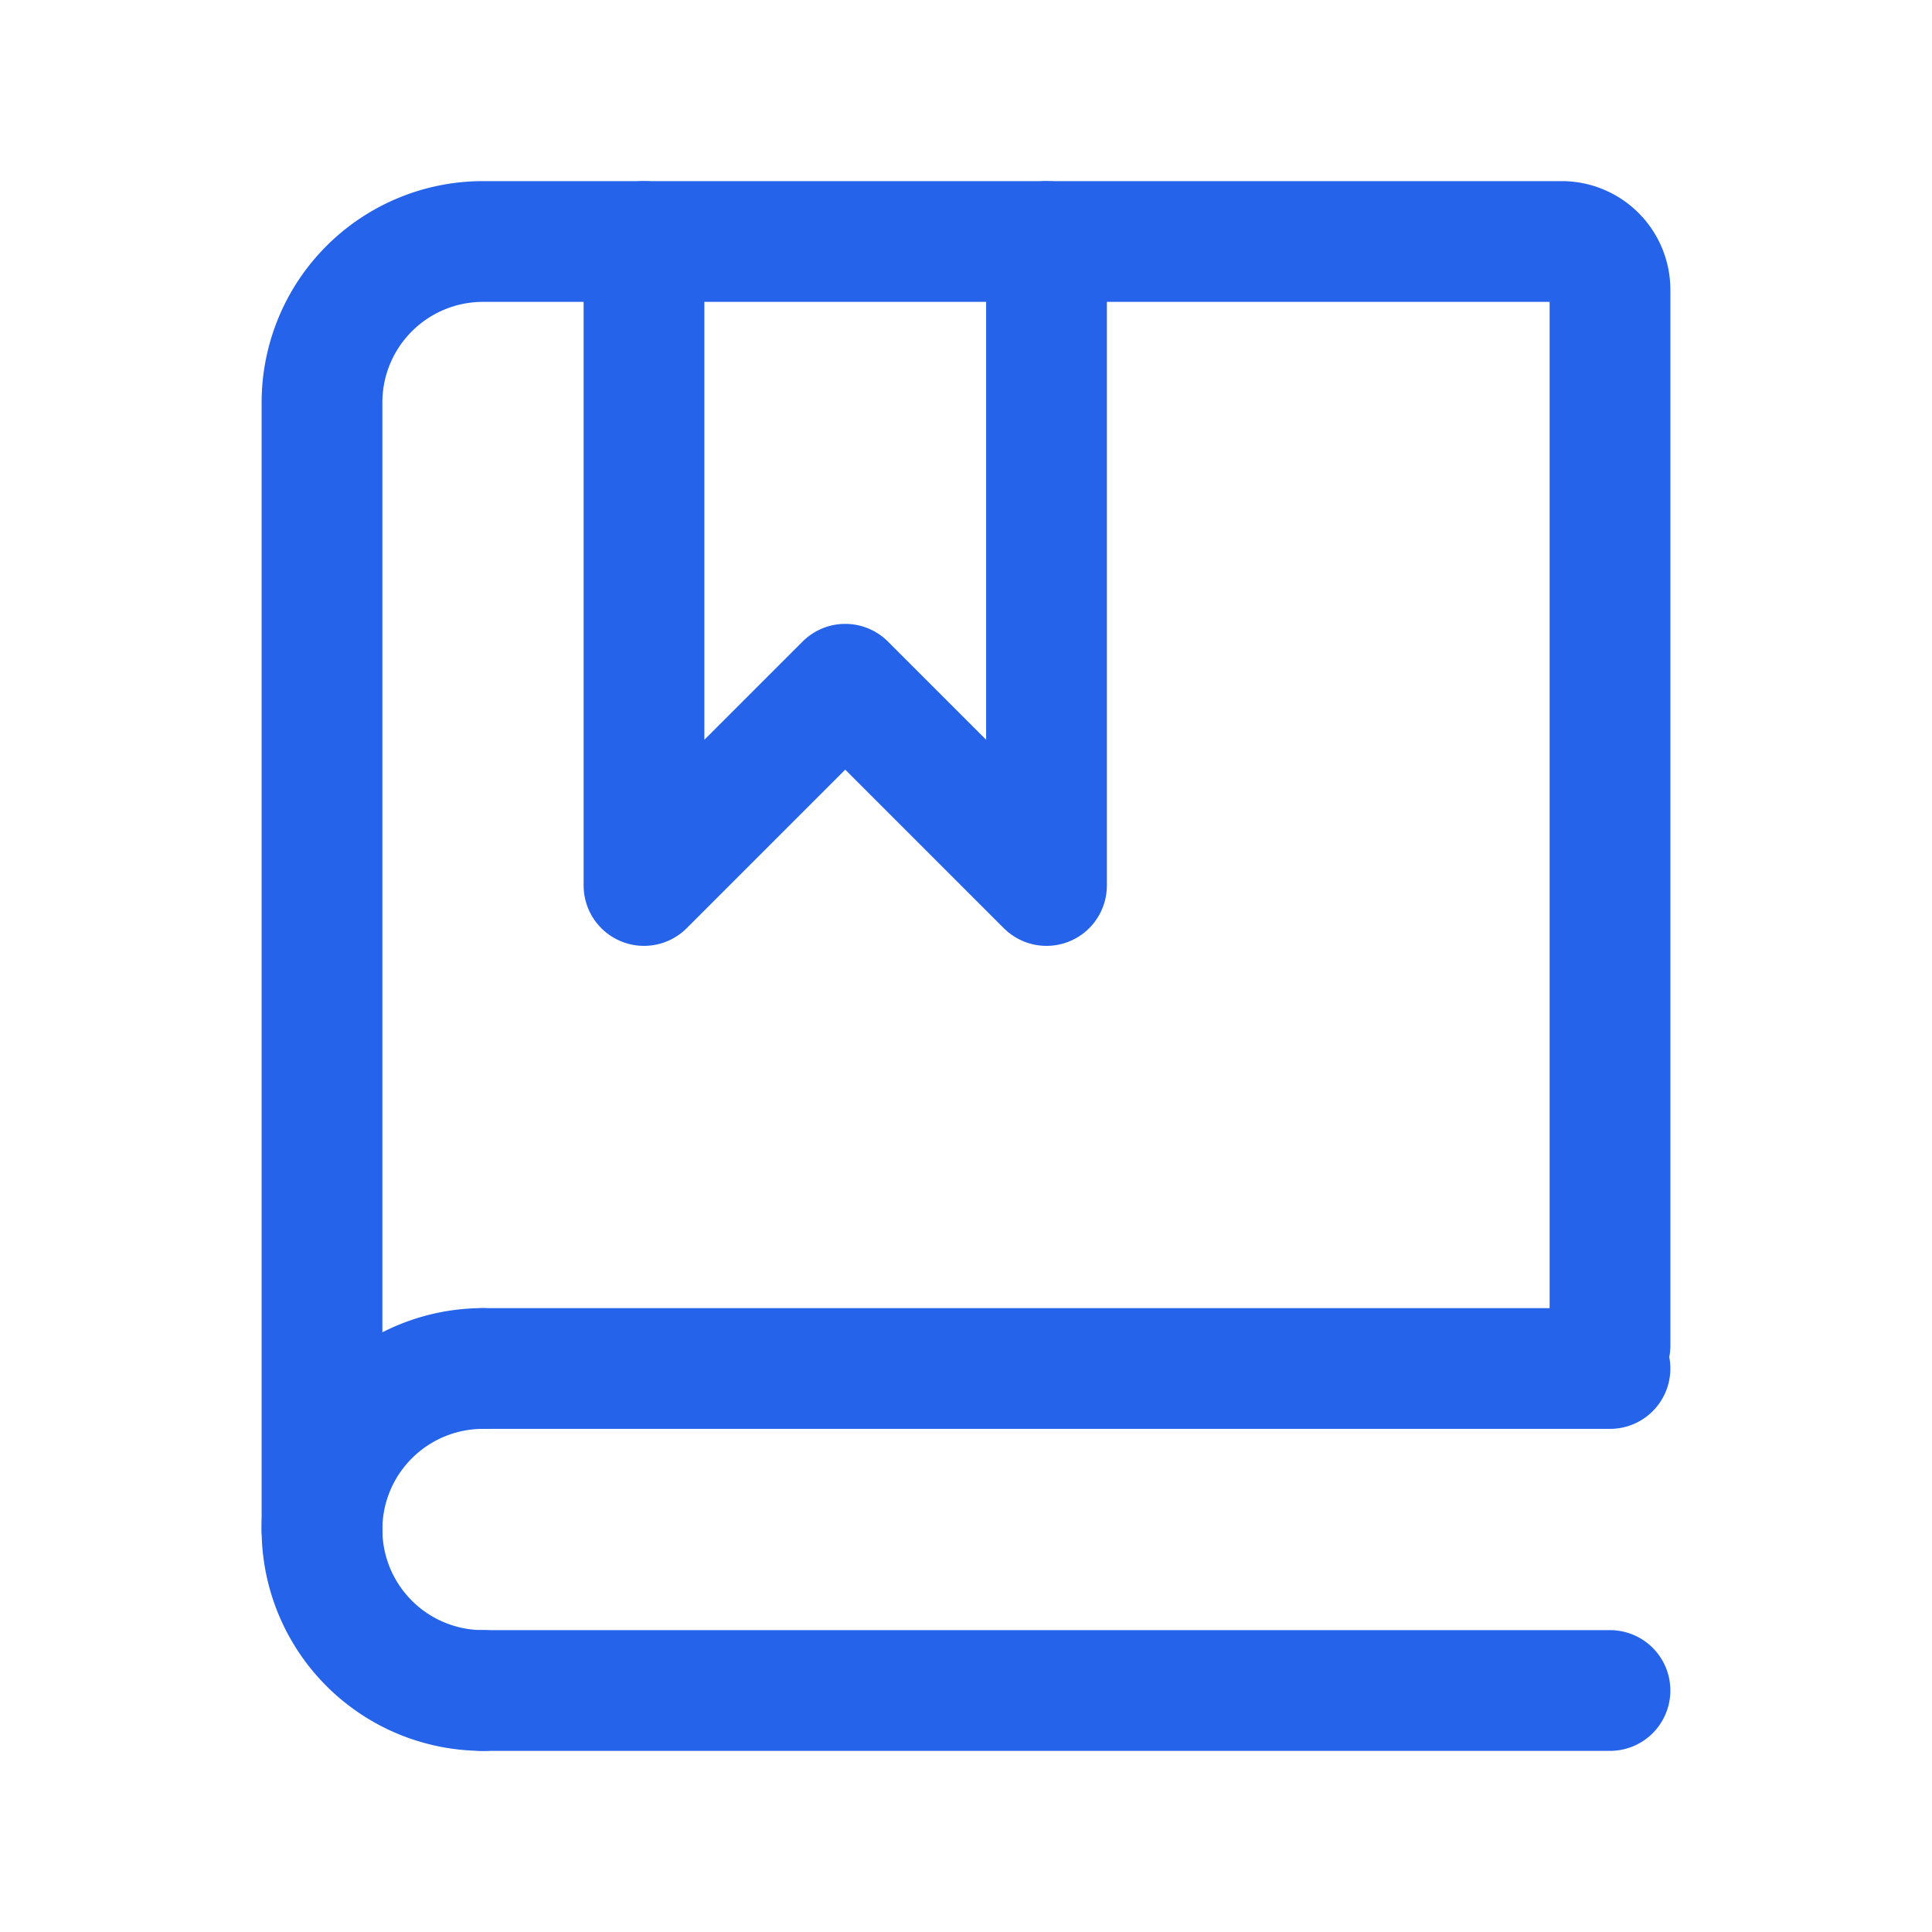
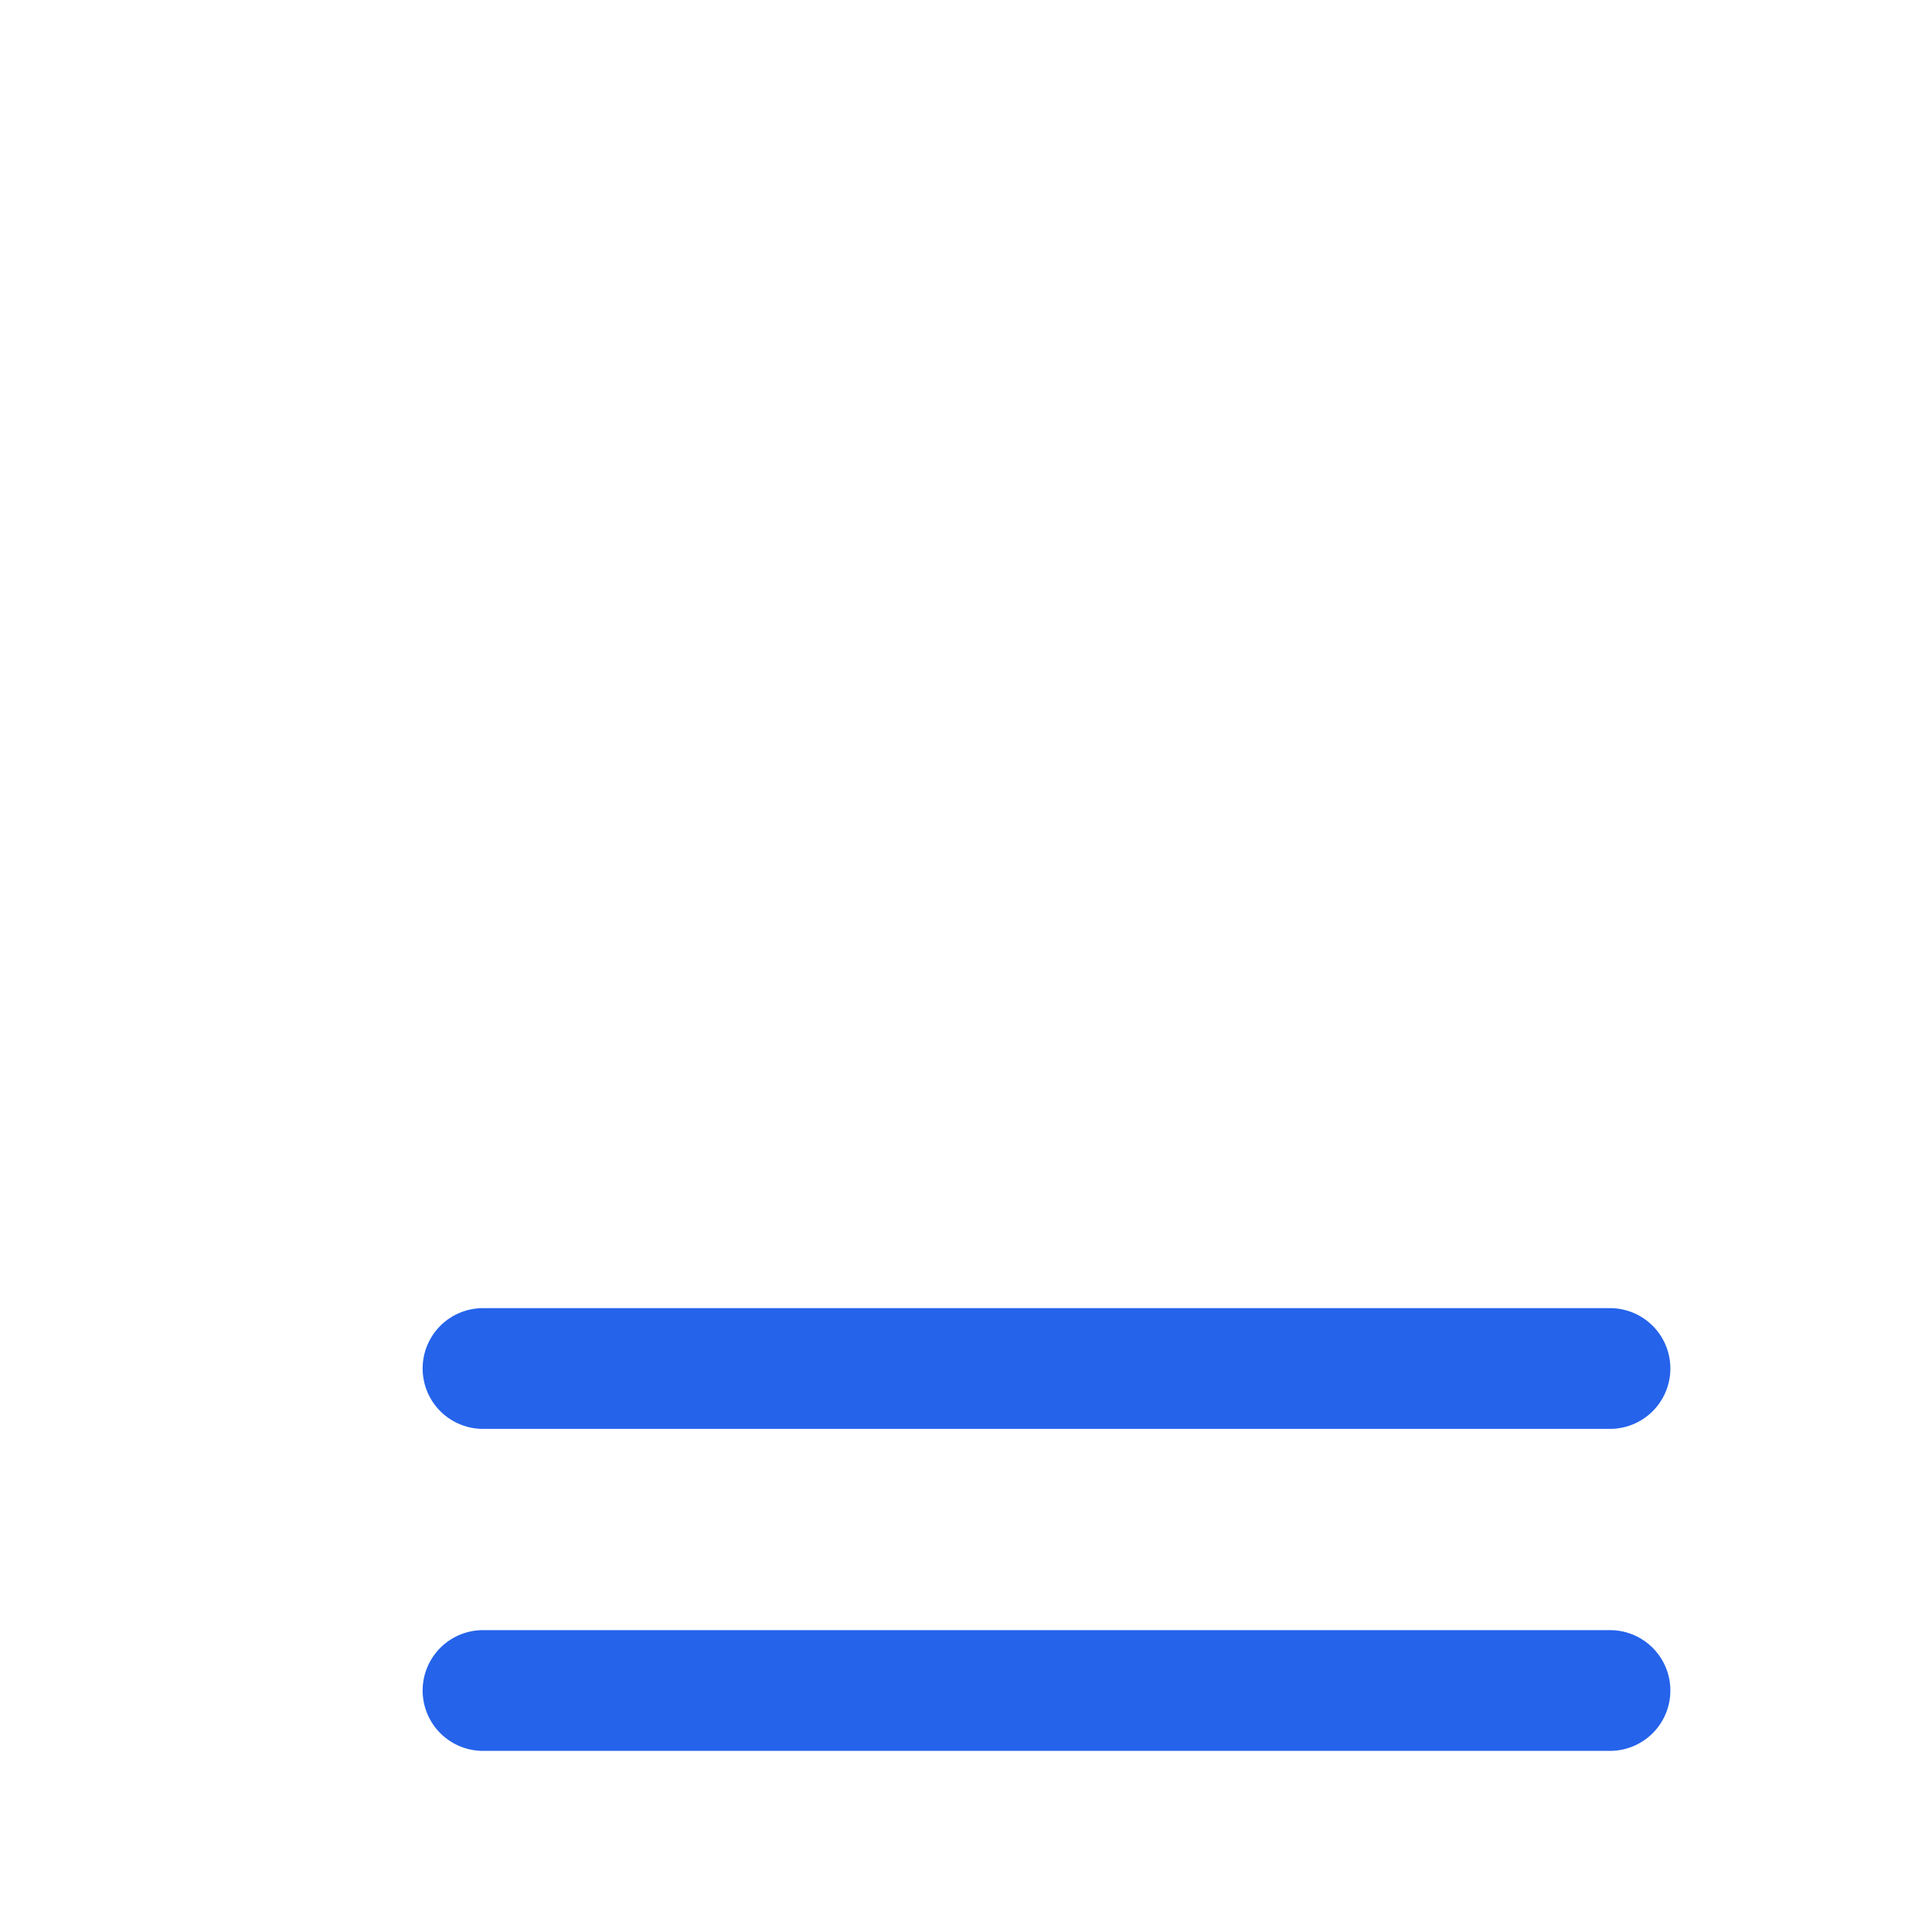
<svg xmlns="http://www.w3.org/2000/svg" width="24px" height="24px" viewBox="0 0 24 24" stroke-width="1.5" fill="none" color="#2563eb">
-   <path d="M4 19V5a2 2 0 012-2h13.4a.6.6 0 01.6.6v13.114" stroke="#2563eb" stroke-width="1.5" stroke-linecap="round" />
-   <path d="M8 3v8l2.5-2.5L13 11V3" stroke="#2563eb" stroke-width="1.5" stroke-linecap="round" stroke-linejoin="round" />
  <path d="M6 17h14M6 21h14" stroke="#2563eb" stroke-width="1.5" stroke-linecap="round" />
-   <path d="M6 21a2 2 0 110-4" stroke="#2563eb" stroke-width="1.5" stroke-linecap="round" stroke-linejoin="round" />
</svg>